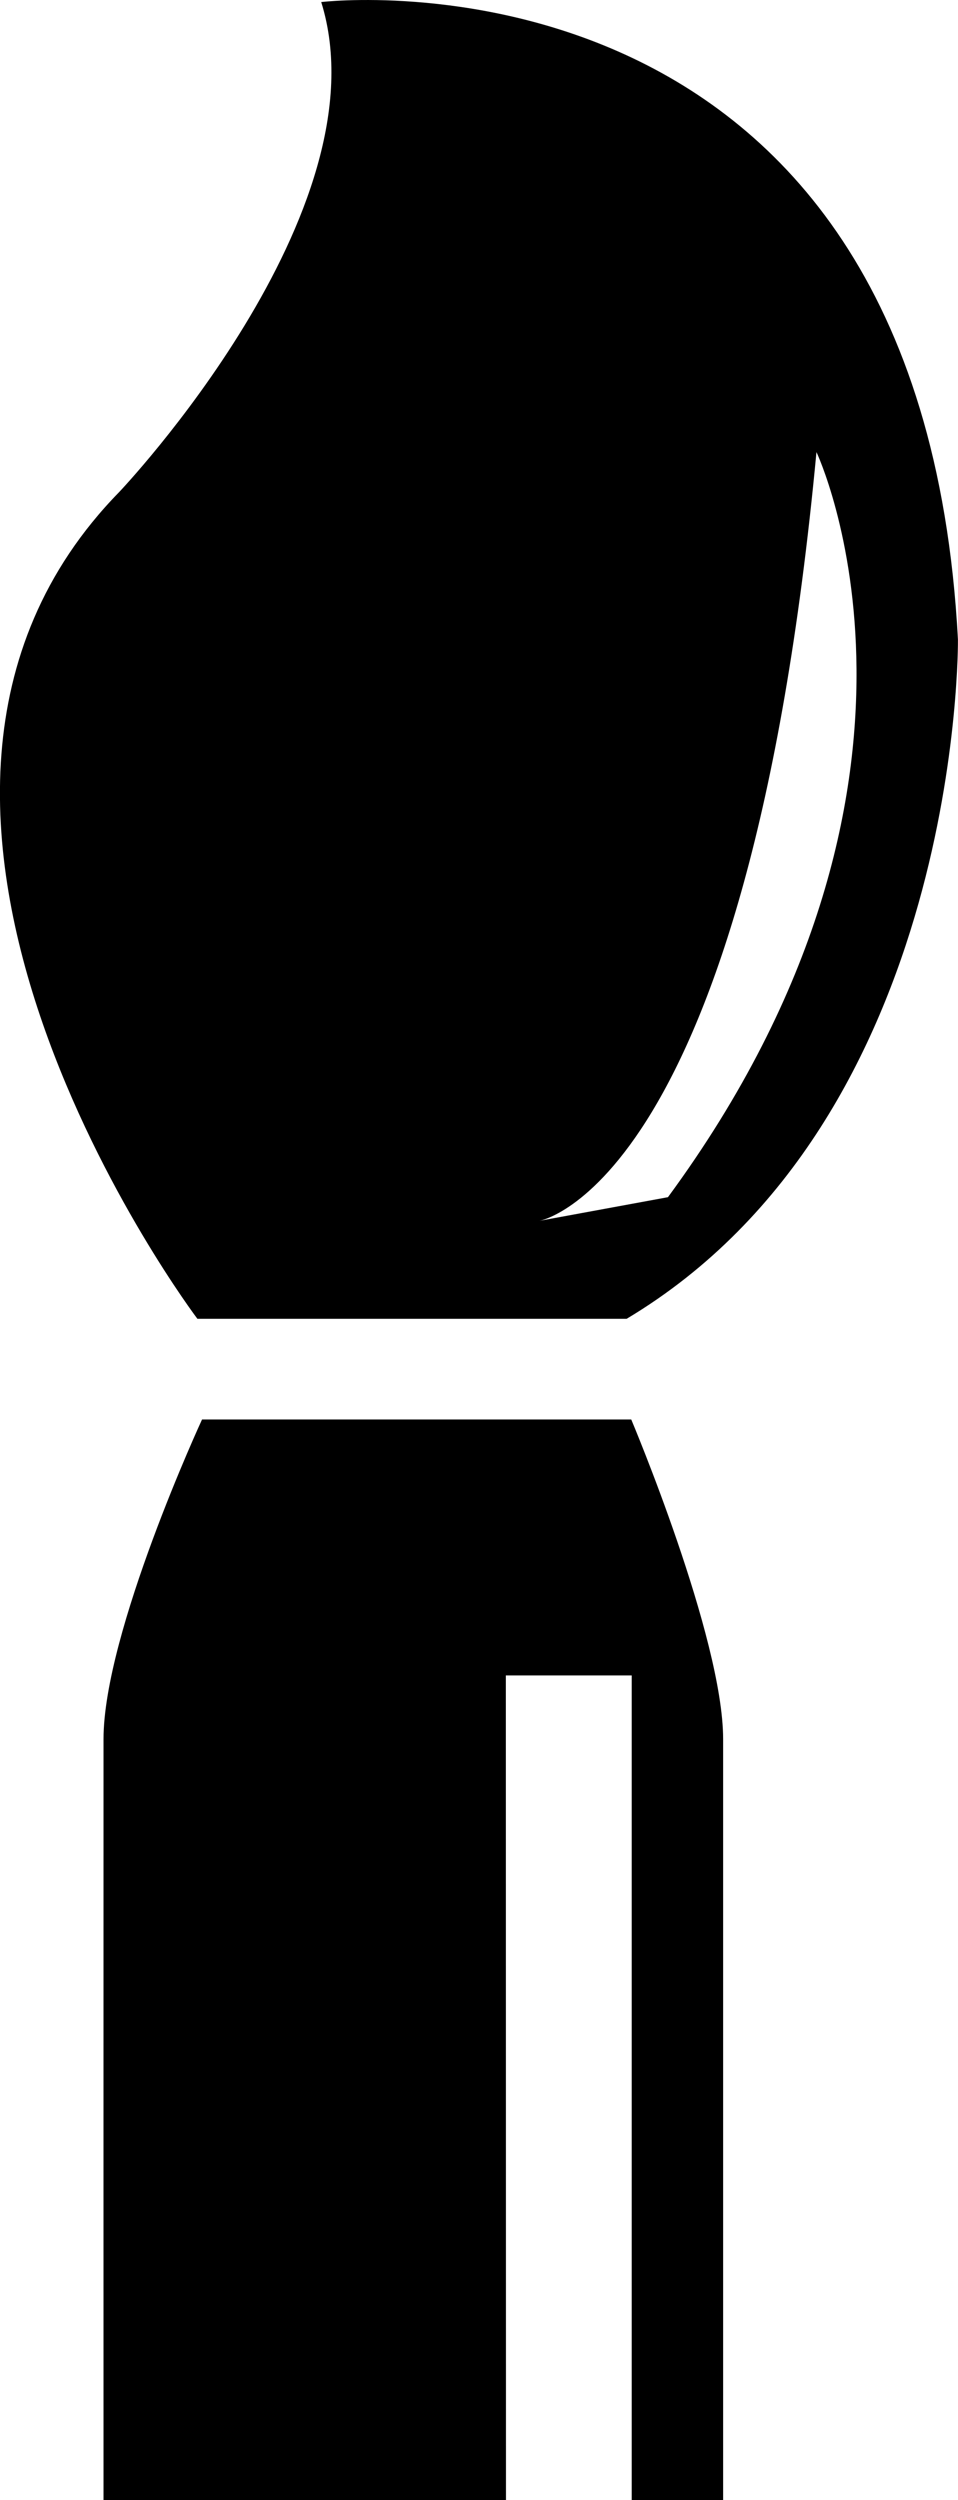
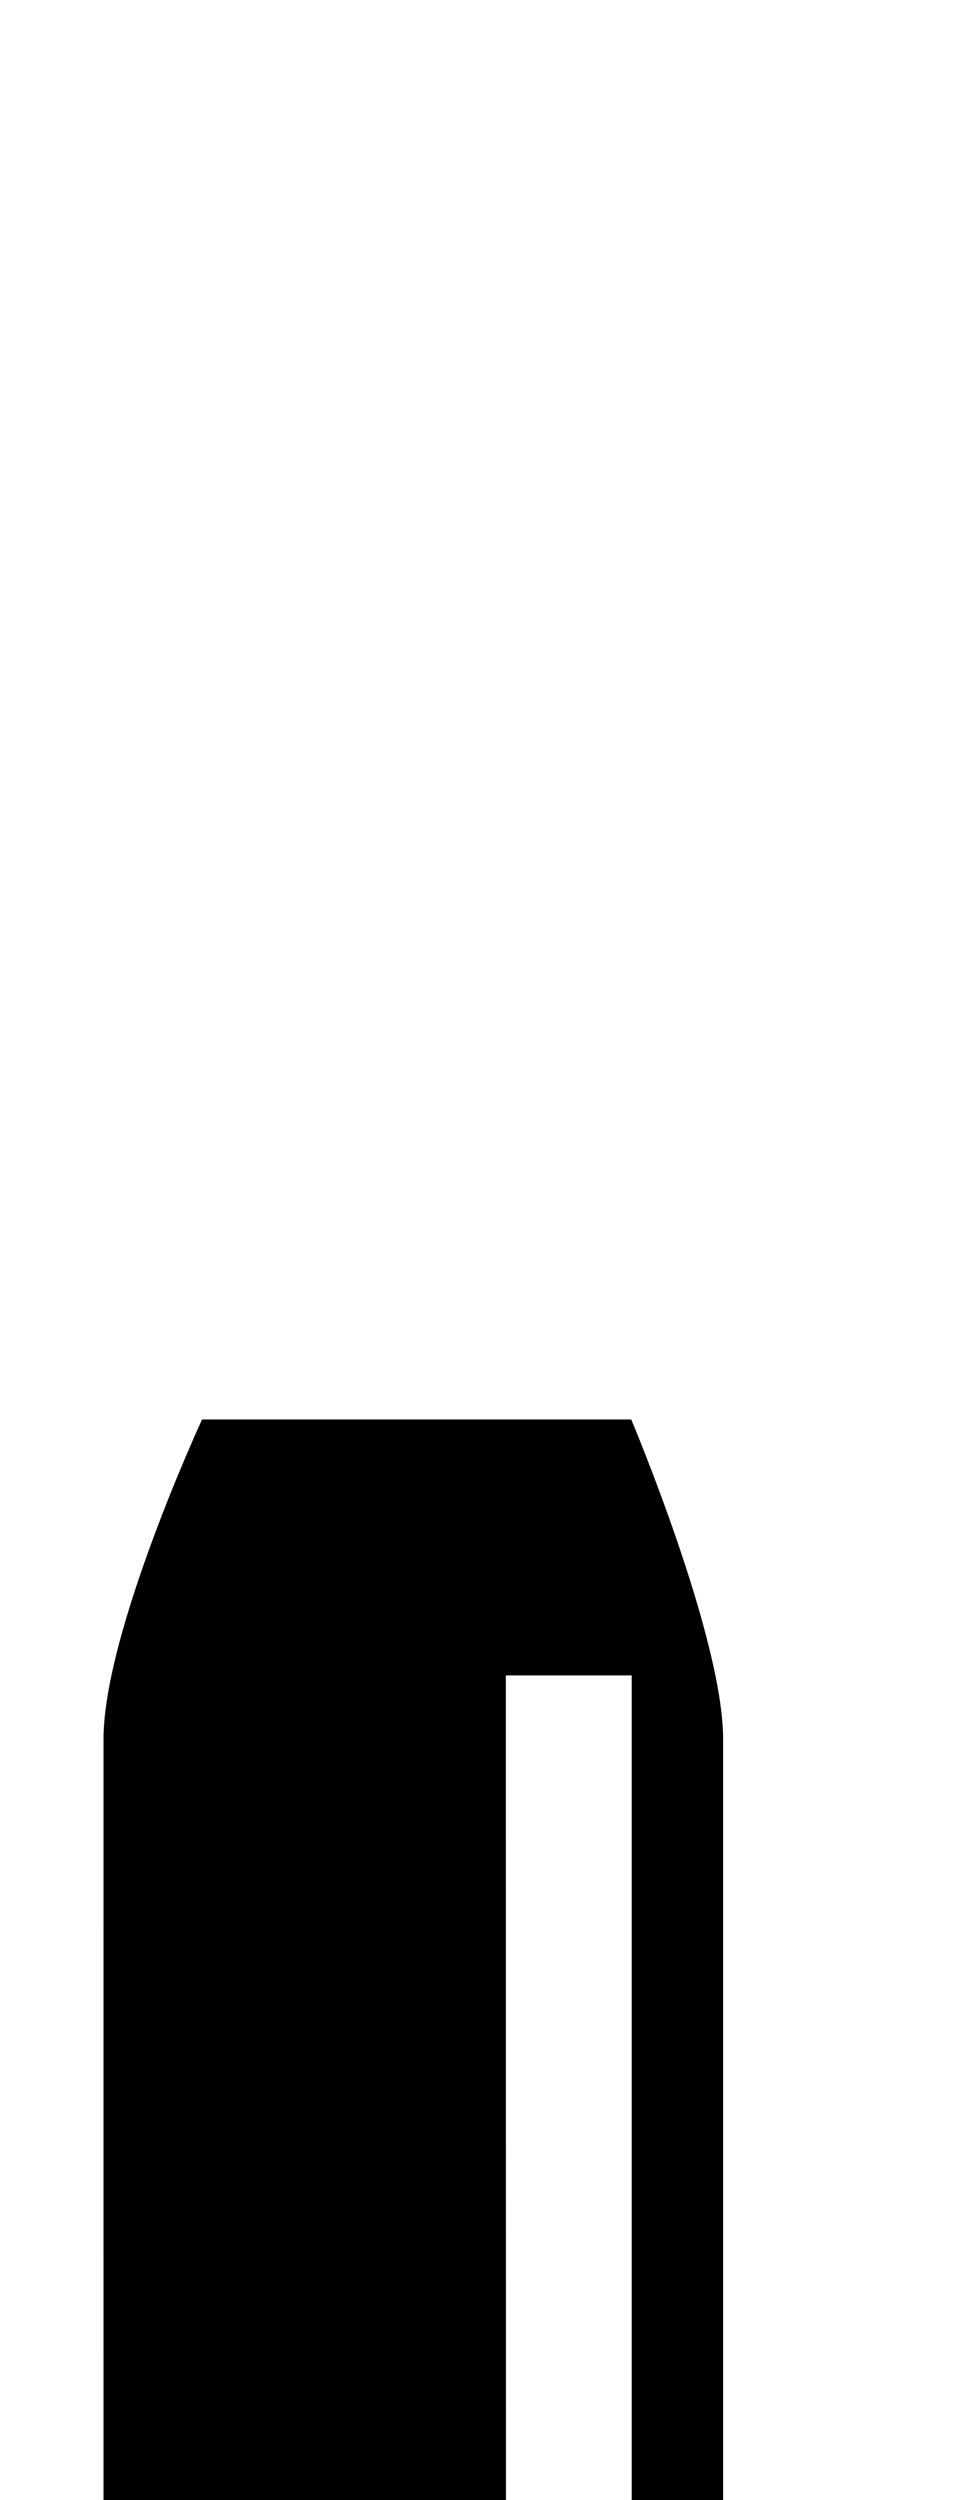
<svg xmlns="http://www.w3.org/2000/svg" version="1.1" id="Capa_1" x="0px" y="0px" width="14.011px" height="36.53px" viewBox="0 0 14.011 36.53" style="enable-background:new 0 0 14.011 36.53;" xml:space="preserve">
-   <path d="M4.698,0.03c0.951,3.054-2.955,7.16-2.955,7.16c-4.506,4.606,1.144,12.08,1.144,12.08h6.278  c4.919-2.94,4.845-9.926,4.845-9.926C13.46-1.021,4.698,0.03,4.698,0.03z M9.769,17.493l-1.882,0.346c0,0,3.045-0.509,4.054-11.233  C11.941,6.605,14.227,11.431,9.769,17.493z" />
  <path d="M9.232,20.741H2.955c0,0-1.442,3.115-1.441,4.672c-0.001,1.557,0,11.117,0,11.117h4.531h1.355L7.398,24.481h1.841V36.53  h1.337c0,0,0-9.631,0-11.117C10.576,23.925,9.232,20.741,9.232,20.741z" />
  <g>
</g>
  <g>
</g>
  <g>
</g>
  <g>
</g>
  <g>
</g>
  <g>
</g>
  <g>
</g>
  <g>
</g>
  <g>
</g>
  <g>
</g>
  <g>
</g>
  <g>
</g>
  <g>
</g>
  <g>
</g>
  <g>
</g>
</svg>